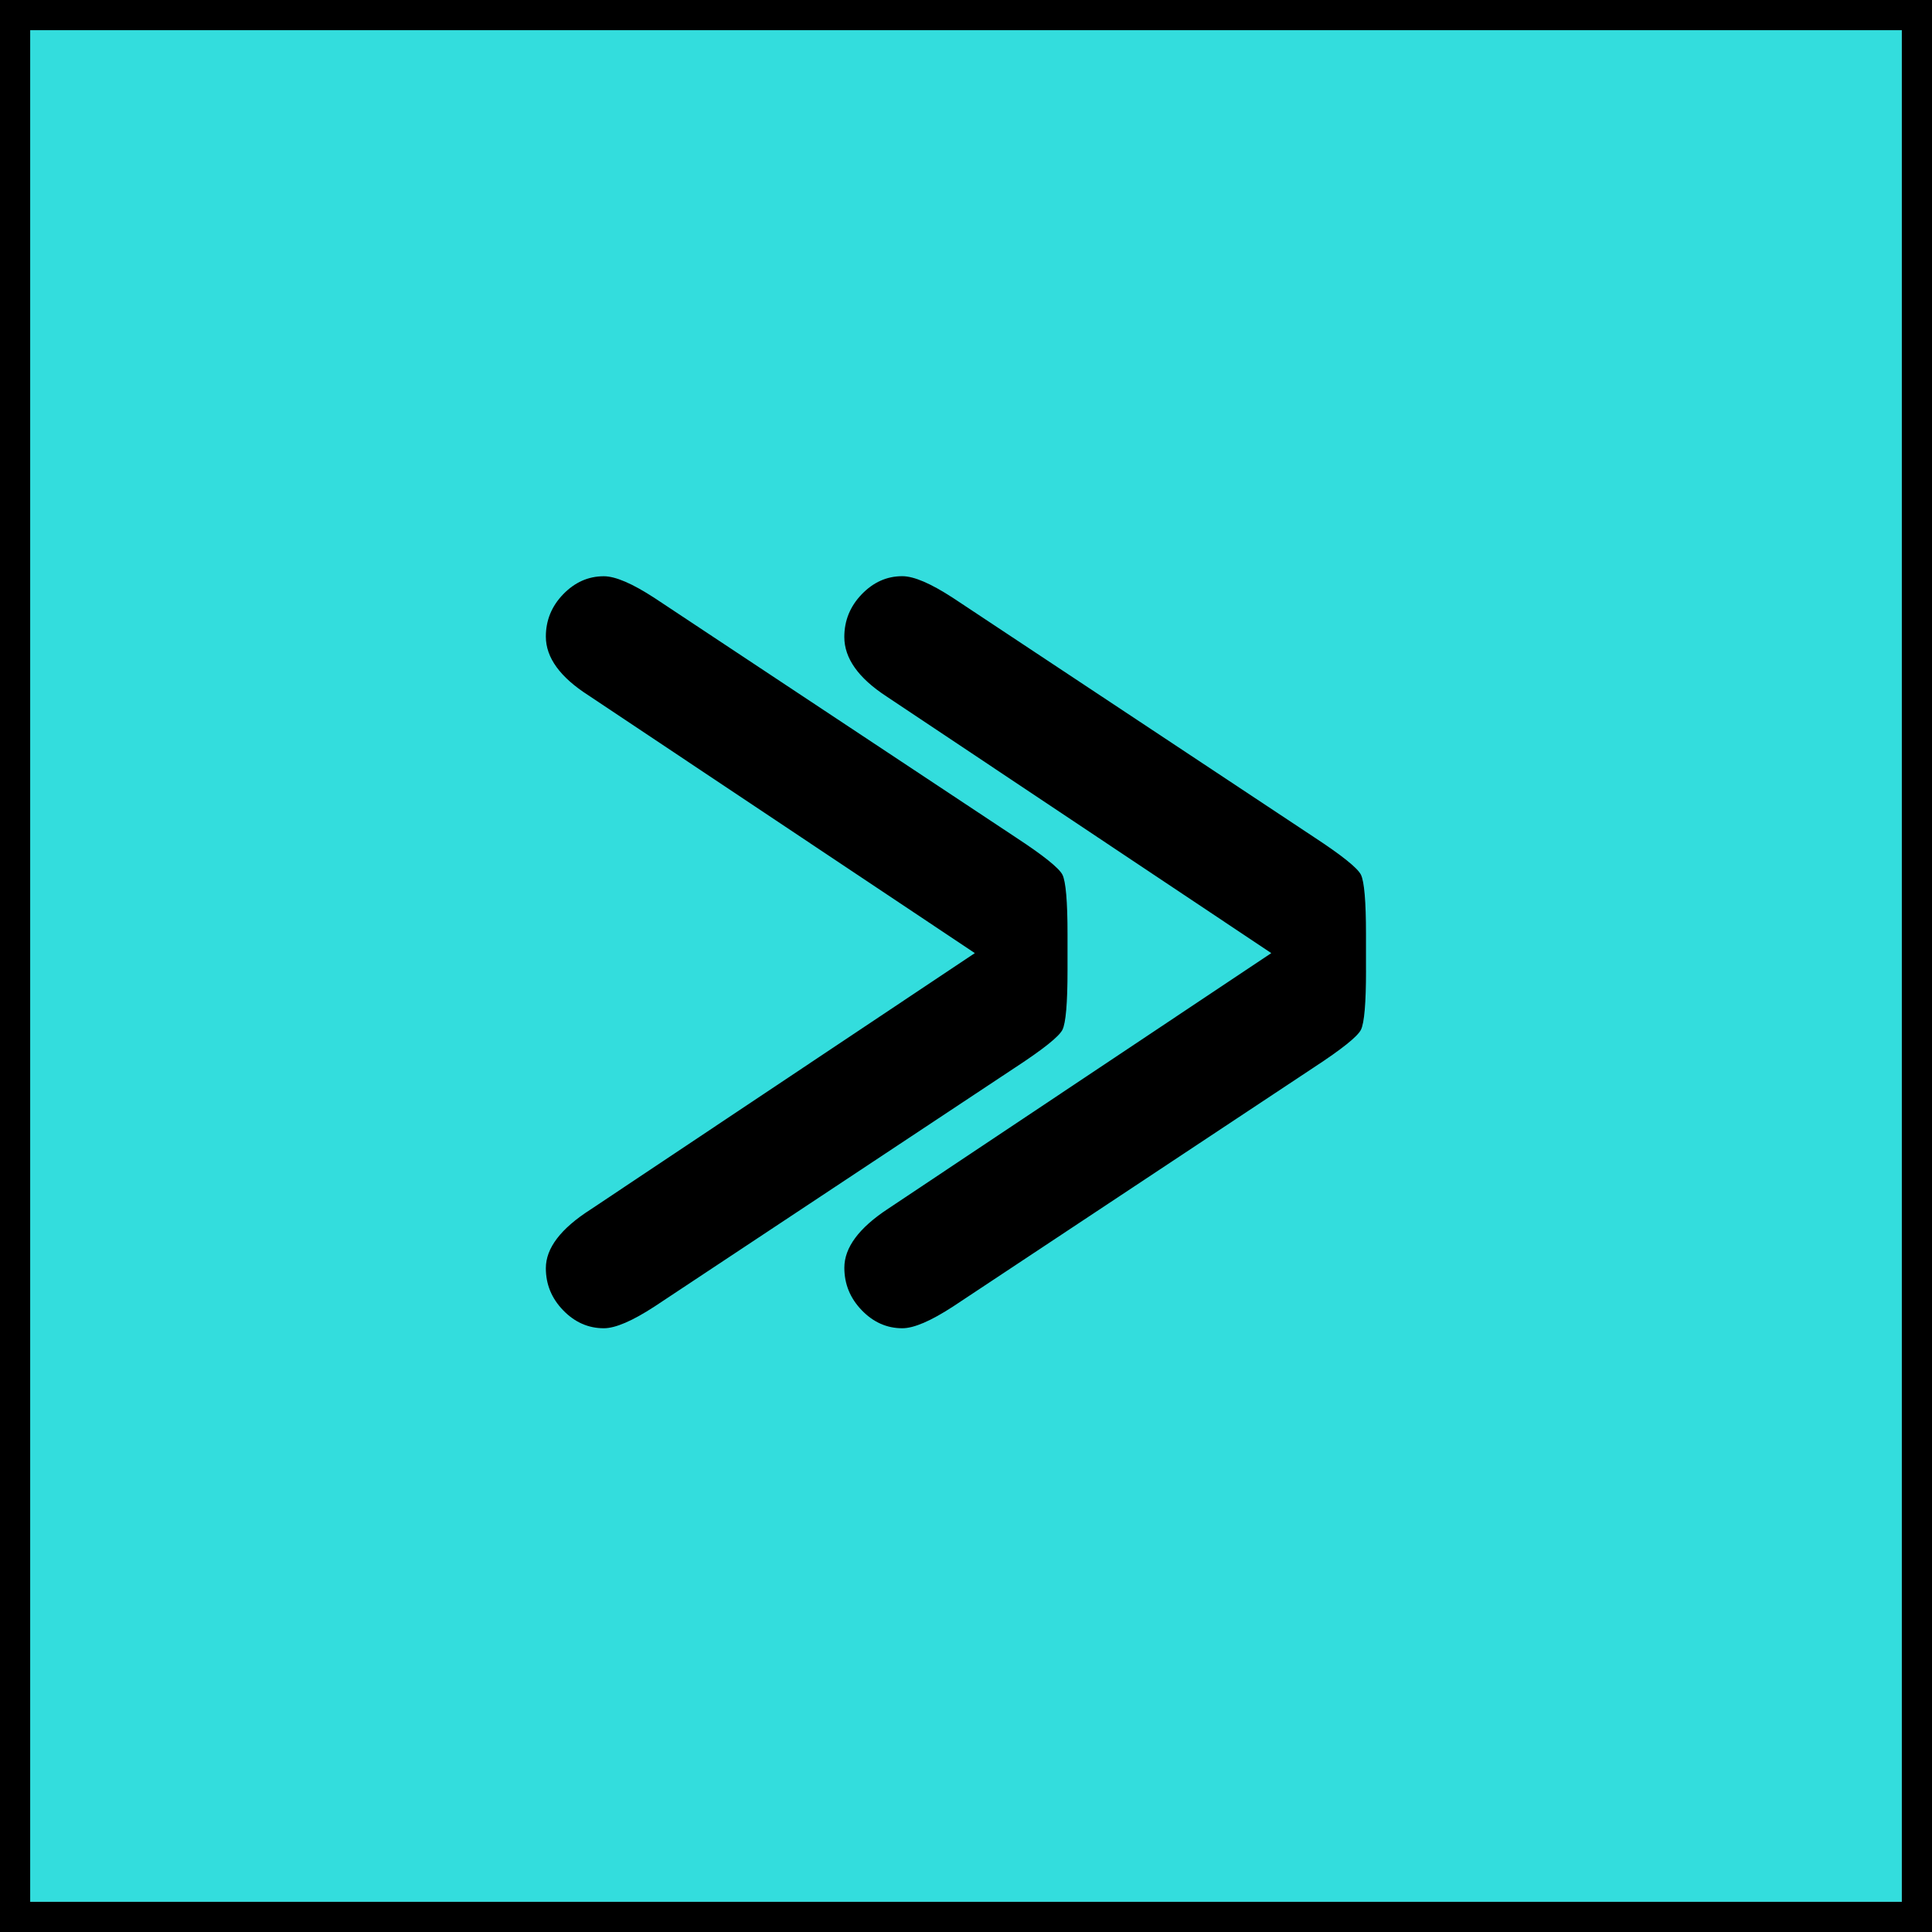
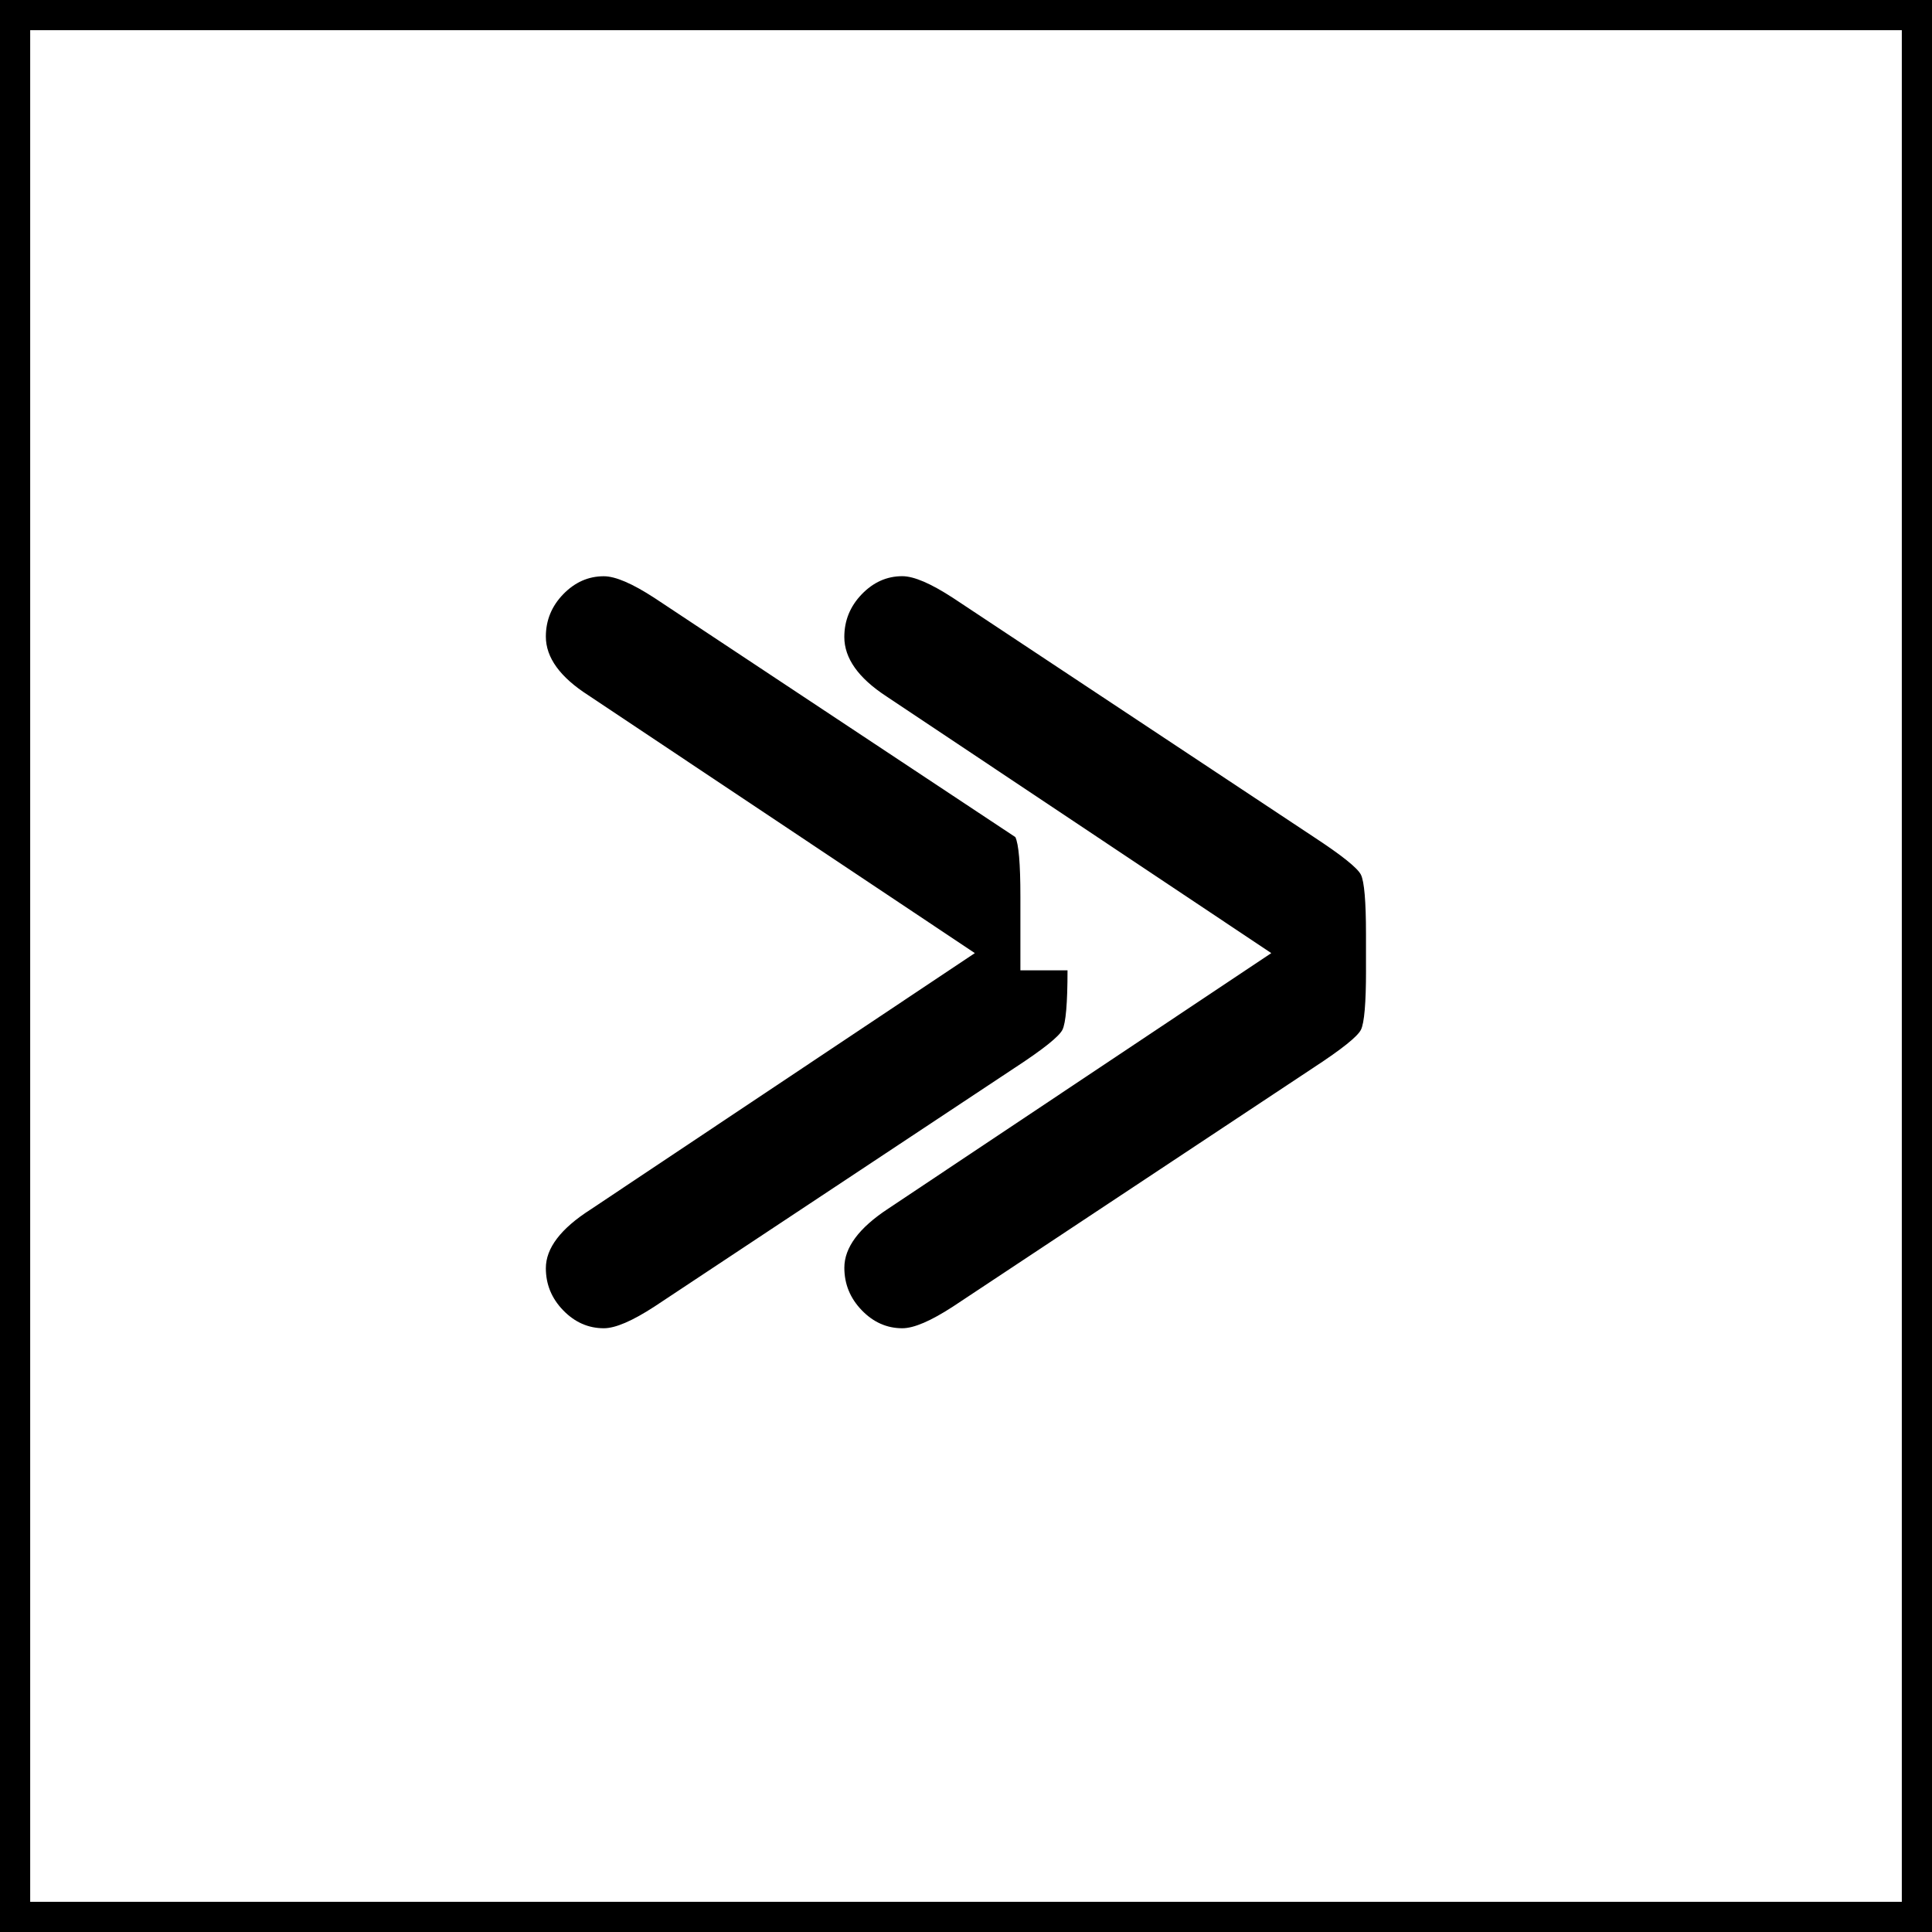
<svg xmlns="http://www.w3.org/2000/svg" version="1.1" x="0px" y="0px" width="64px" height="64px" viewBox="0 0 64 64" enable-background="new 0 0 64 64" xml:space="preserve">
  <g id="Layer_5">
-     <rect fill="#33DDDD" width="63" height="63" />
-   </g>
+     </g>
  <g id="Layer_6">
    <rect x="0.5" y="0.5" fill="none" stroke="#000000" stroke-miterlimit="10" width="63" height="63" />
  </g>
  <g id="Layer_4">
    <g>
-       <path d="M35.363,32.143c0,1.089-0.057,1.745-0.168,1.969c-0.112,0.224-0.633,0.641-1.561,1.248l-11.952,7.92    c-0.736,0.479-1.296,0.72-1.68,0.72c-0.512,0-0.96-0.197-1.344-0.592s-0.576-0.86-0.576-1.397c0-0.663,0.491-1.31,1.476-1.941    l12.735-8.497l-12.796-8.536c-0.943-0.603-1.415-1.253-1.415-1.95c0-0.538,0.192-1.007,0.576-1.403    c0.384-0.396,0.832-0.595,1.344-0.595c0.384,0,0.943,0.24,1.68,0.72l11.952,7.92c0.928,0.608,1.448,1.025,1.561,1.248    c0.111,0.225,0.168,0.881,0.168,1.969V32.143z M45.251,32.143c0,1.089-0.057,1.745-0.168,1.969    c-0.112,0.224-0.632,0.641-1.56,1.248l-11.952,7.92c-0.736,0.479-1.296,0.72-1.681,0.72c-0.512,0-0.96-0.199-1.344-0.597    s-0.576-0.866-0.576-1.408c0-0.668,0.484-1.32,1.454-1.957l12.689-8.465l-12.749-8.505c-0.93-0.607-1.395-1.263-1.395-1.967    c0-0.543,0.192-1.015,0.576-1.414s0.832-0.6,1.344-0.6c0.385,0,0.944,0.24,1.681,0.72l11.952,7.92    c0.928,0.608,1.447,1.025,1.56,1.248c0.111,0.225,0.168,0.881,0.168,1.969V32.143z" />
+       <path d="M35.363,32.143c0,1.089-0.057,1.745-0.168,1.969c-0.112,0.224-0.633,0.641-1.561,1.248l-11.952,7.92    c-0.736,0.479-1.296,0.72-1.68,0.72c-0.512,0-0.96-0.197-1.344-0.592s-0.576-0.86-0.576-1.397c0-0.663,0.491-1.31,1.476-1.941    l12.735-8.497l-12.796-8.536c-0.943-0.603-1.415-1.253-1.415-1.95c0-0.538,0.192-1.007,0.576-1.403    c0.384-0.396,0.832-0.595,1.344-0.595c0.384,0,0.943,0.24,1.68,0.72l11.952,7.92c0.111,0.225,0.168,0.881,0.168,1.969V32.143z M45.251,32.143c0,1.089-0.057,1.745-0.168,1.969    c-0.112,0.224-0.632,0.641-1.56,1.248l-11.952,7.92c-0.736,0.479-1.296,0.72-1.681,0.72c-0.512,0-0.96-0.199-1.344-0.597    s-0.576-0.866-0.576-1.408c0-0.668,0.484-1.32,1.454-1.957l12.689-8.465l-12.749-8.505c-0.93-0.607-1.395-1.263-1.395-1.967    c0-0.543,0.192-1.015,0.576-1.414s0.832-0.6,1.344-0.6c0.385,0,0.944,0.24,1.681,0.72l11.952,7.92    c0.928,0.608,1.447,1.025,1.56,1.248c0.111,0.225,0.168,0.881,0.168,1.969V32.143z" />
    </g>
  </g>
</svg>